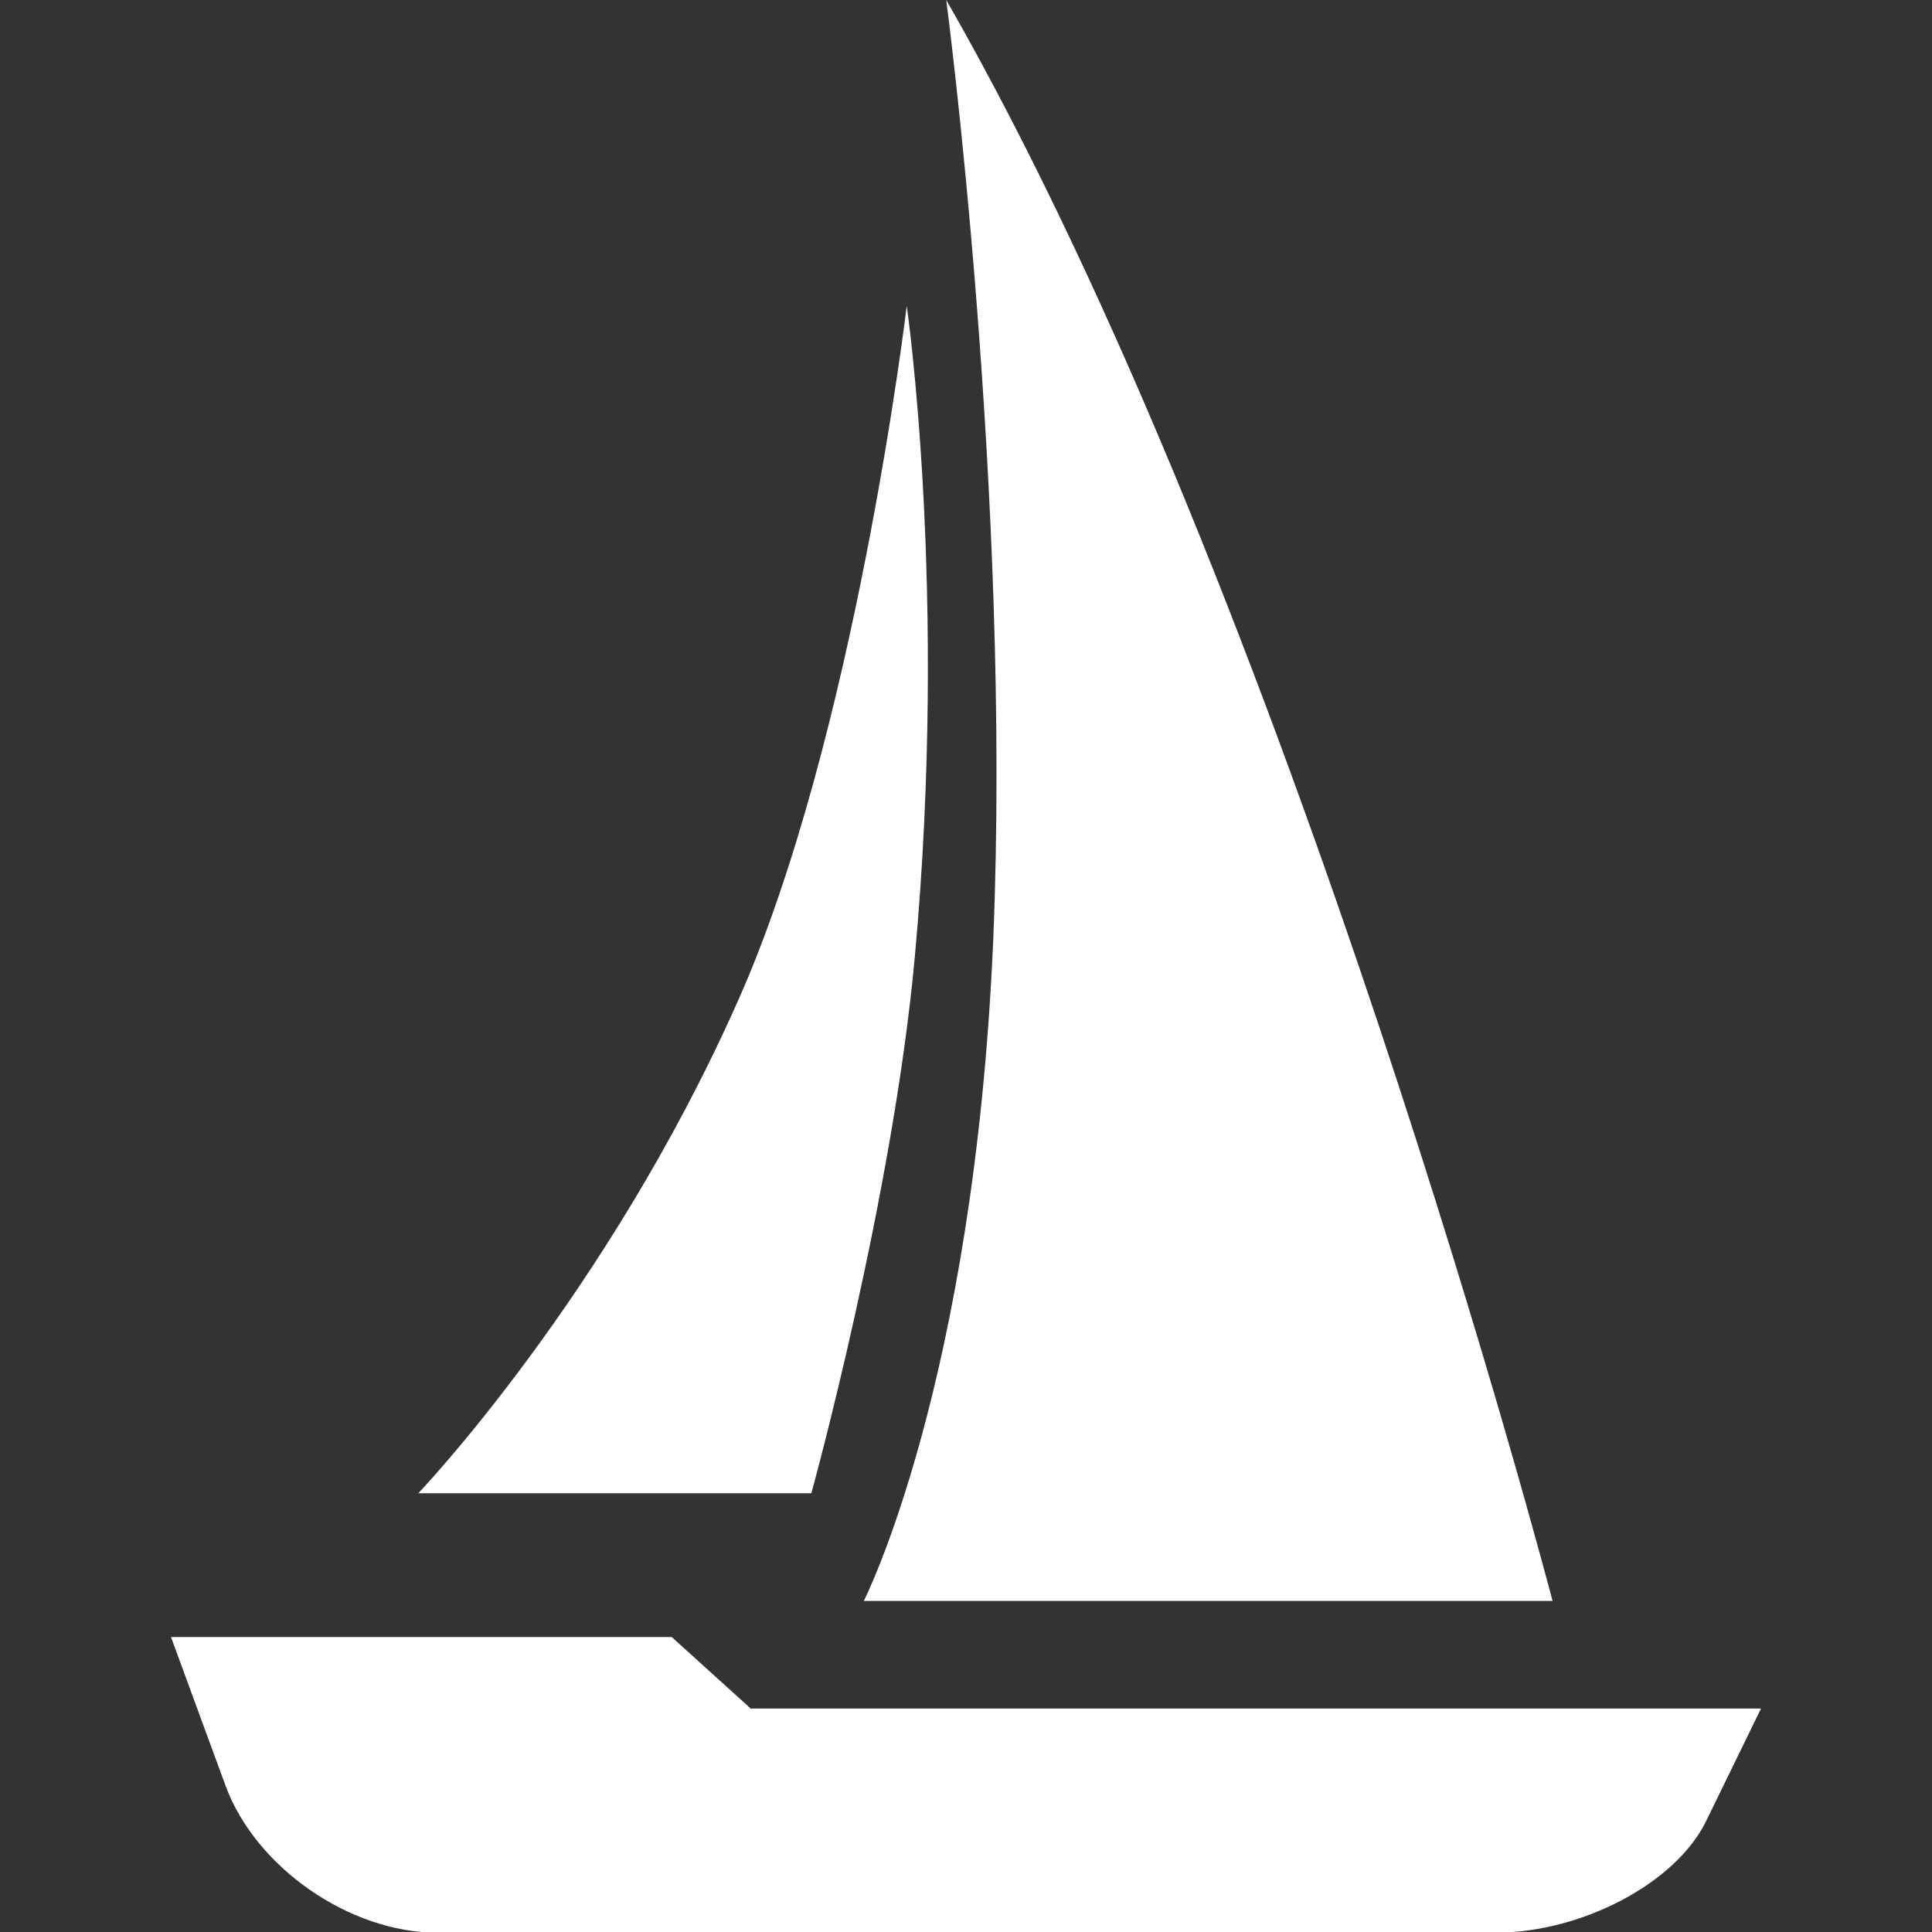
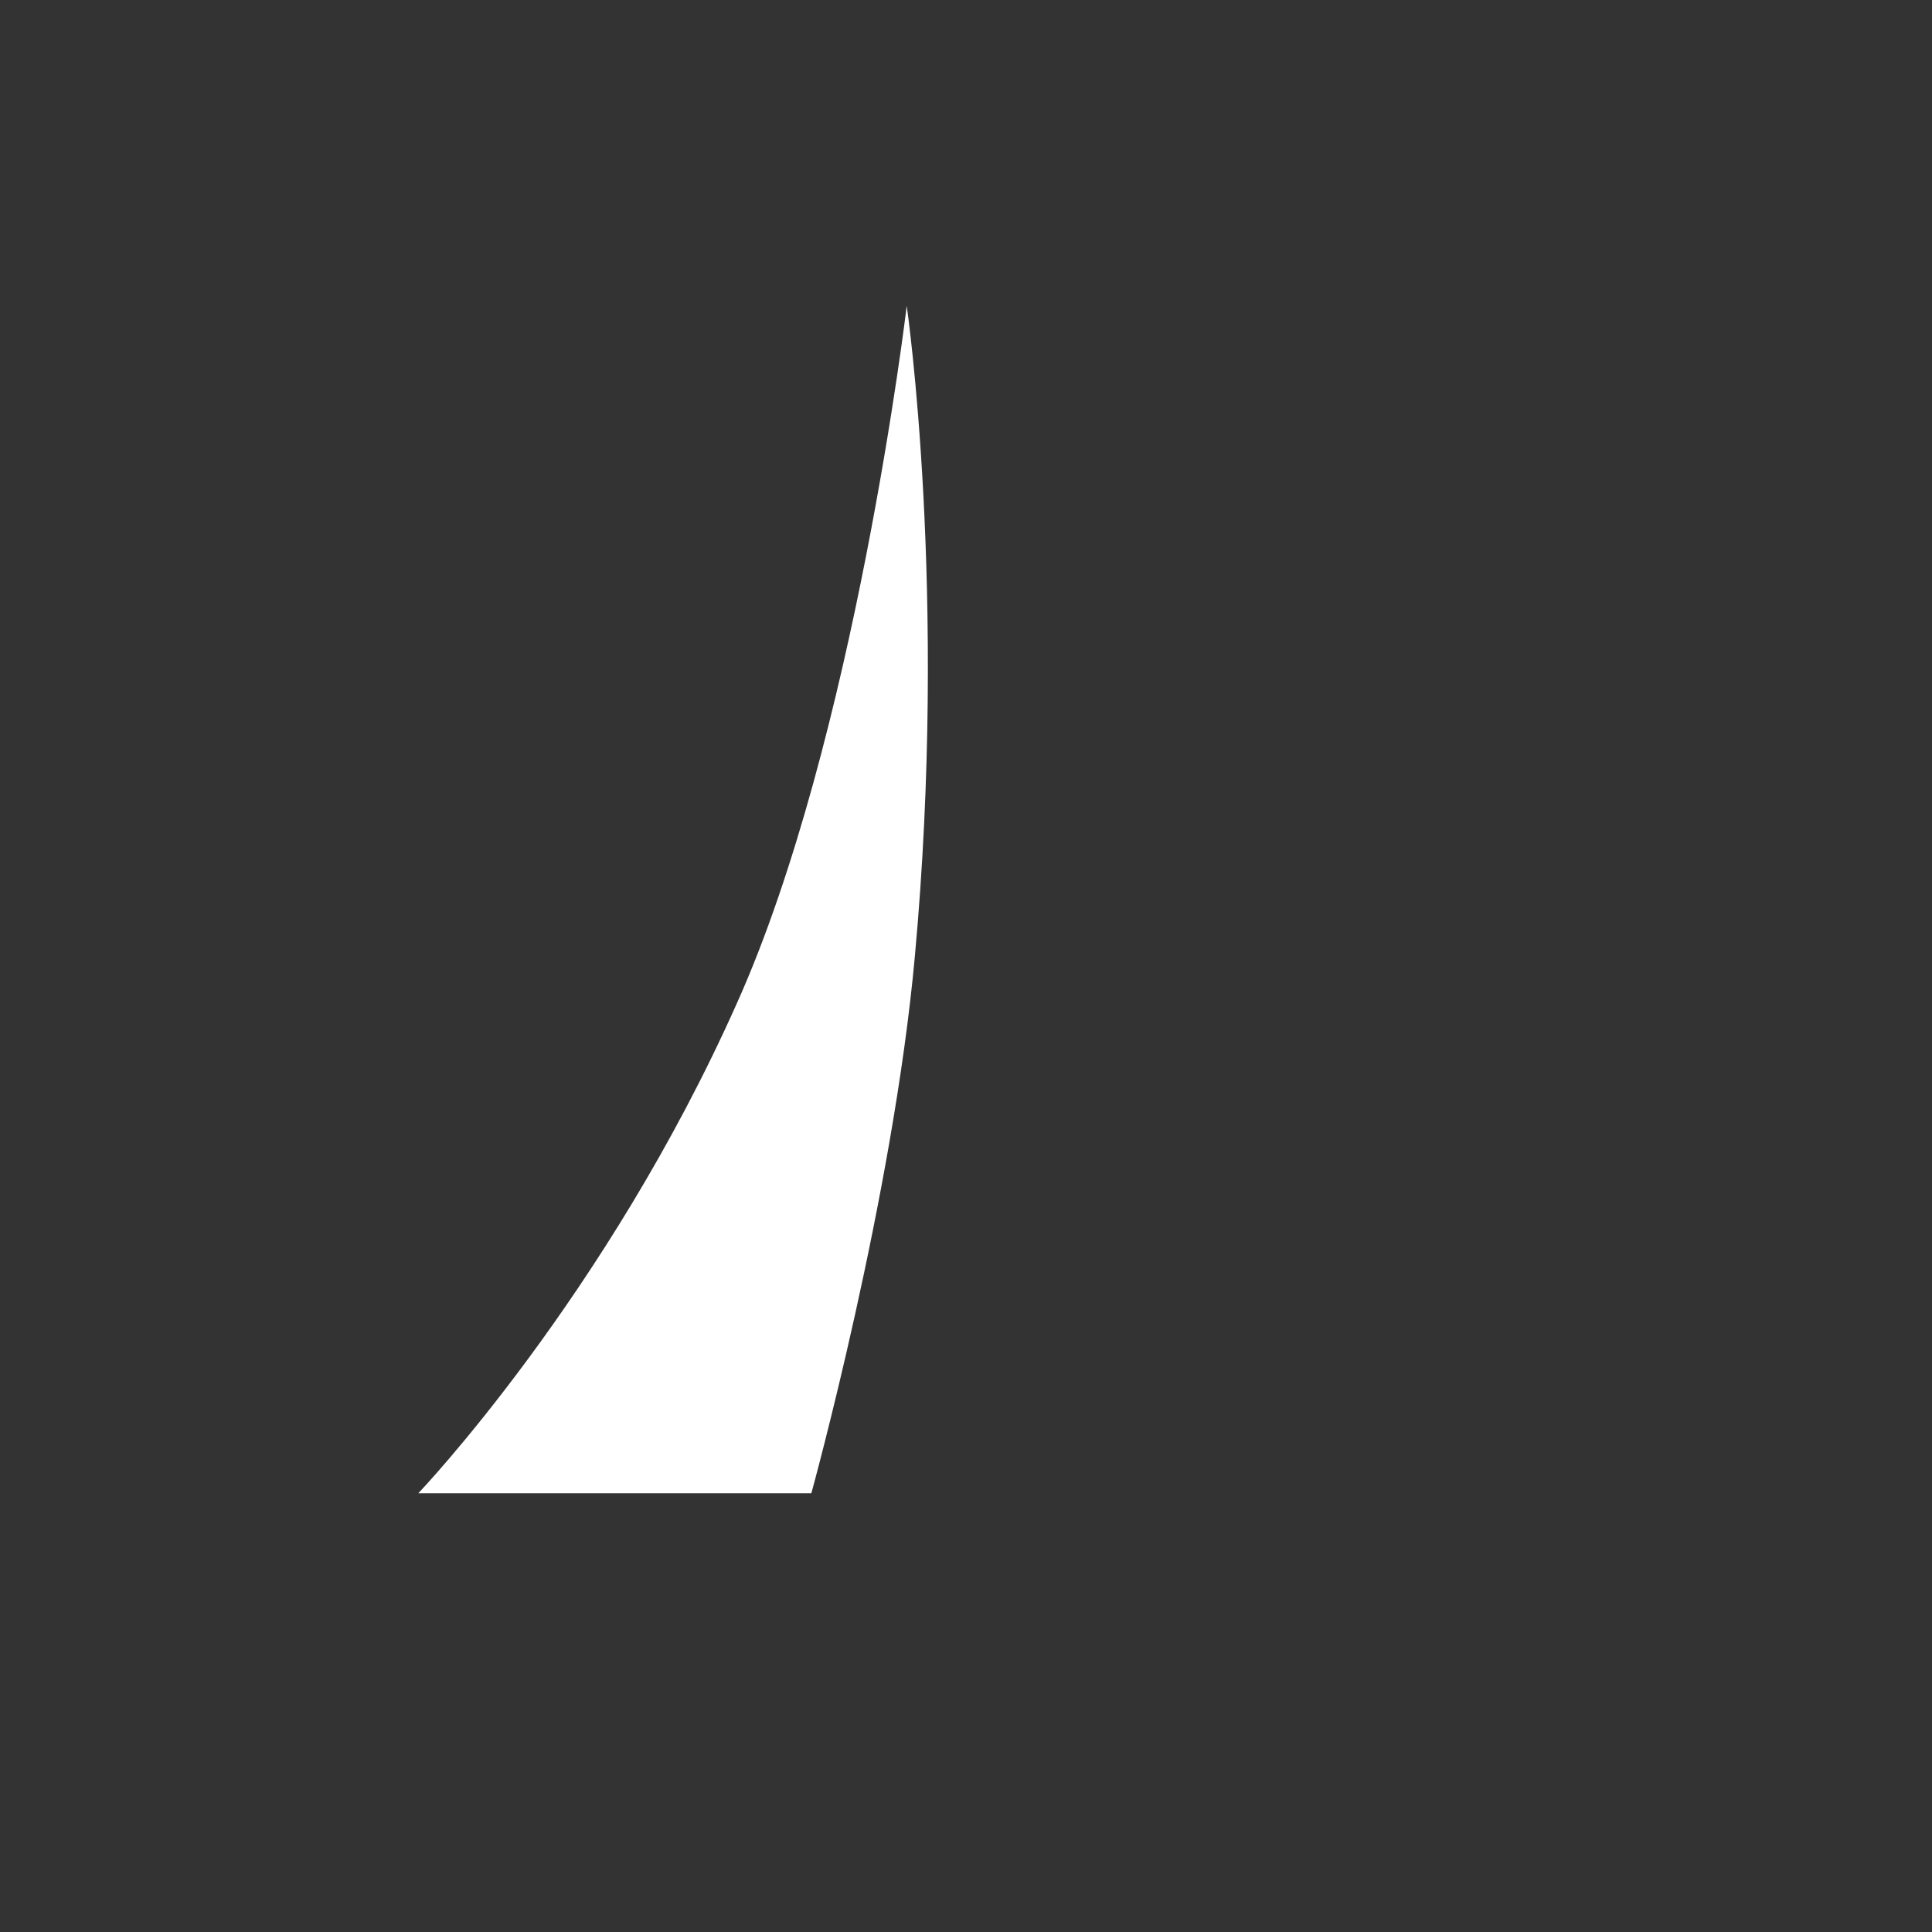
<svg xmlns="http://www.w3.org/2000/svg" version="1.1" id="Capa_1" x="0px" y="0px" viewBox="0 0 283.6 283.6" style="enable-background:new 0 0 283.6 283.6;" xml:space="preserve">
  <rect x="0" y="0" width="283.6" height="283.6" fill="#333333" stroke="none" />
  <style type="text/css">
	.st0{fill:#FFFFFF;}
</style>
  <g>
-     <path class="st0" d="M250.5,267.2l8-16.4H110.2l-11.6-10.5H25.1l8,21.8c4.4,12,18.2,21.6,31.1,21.6h155.3   C232.2,283.7,246.1,276.4,250.5,267.2z" />
    <g>
-       <path class="st0" d="M145.8,137.9c-2.8,65.3-19,97.1-19,97.1h101.1c0,0-38.2-146.5-89-235C138.9,0,148.5,72.7,145.8,137.9z" />
      <path class="st0" d="M108.2,147.2c-19.2,43.1-46.8,72-46.8,72h57.7c0,0,12-43.5,15.2-78.9c4.9-53.4-1.2-95.4-1.2-95.4    S125.5,108.6,108.2,147.2z" />
    </g>
  </g>
</svg>